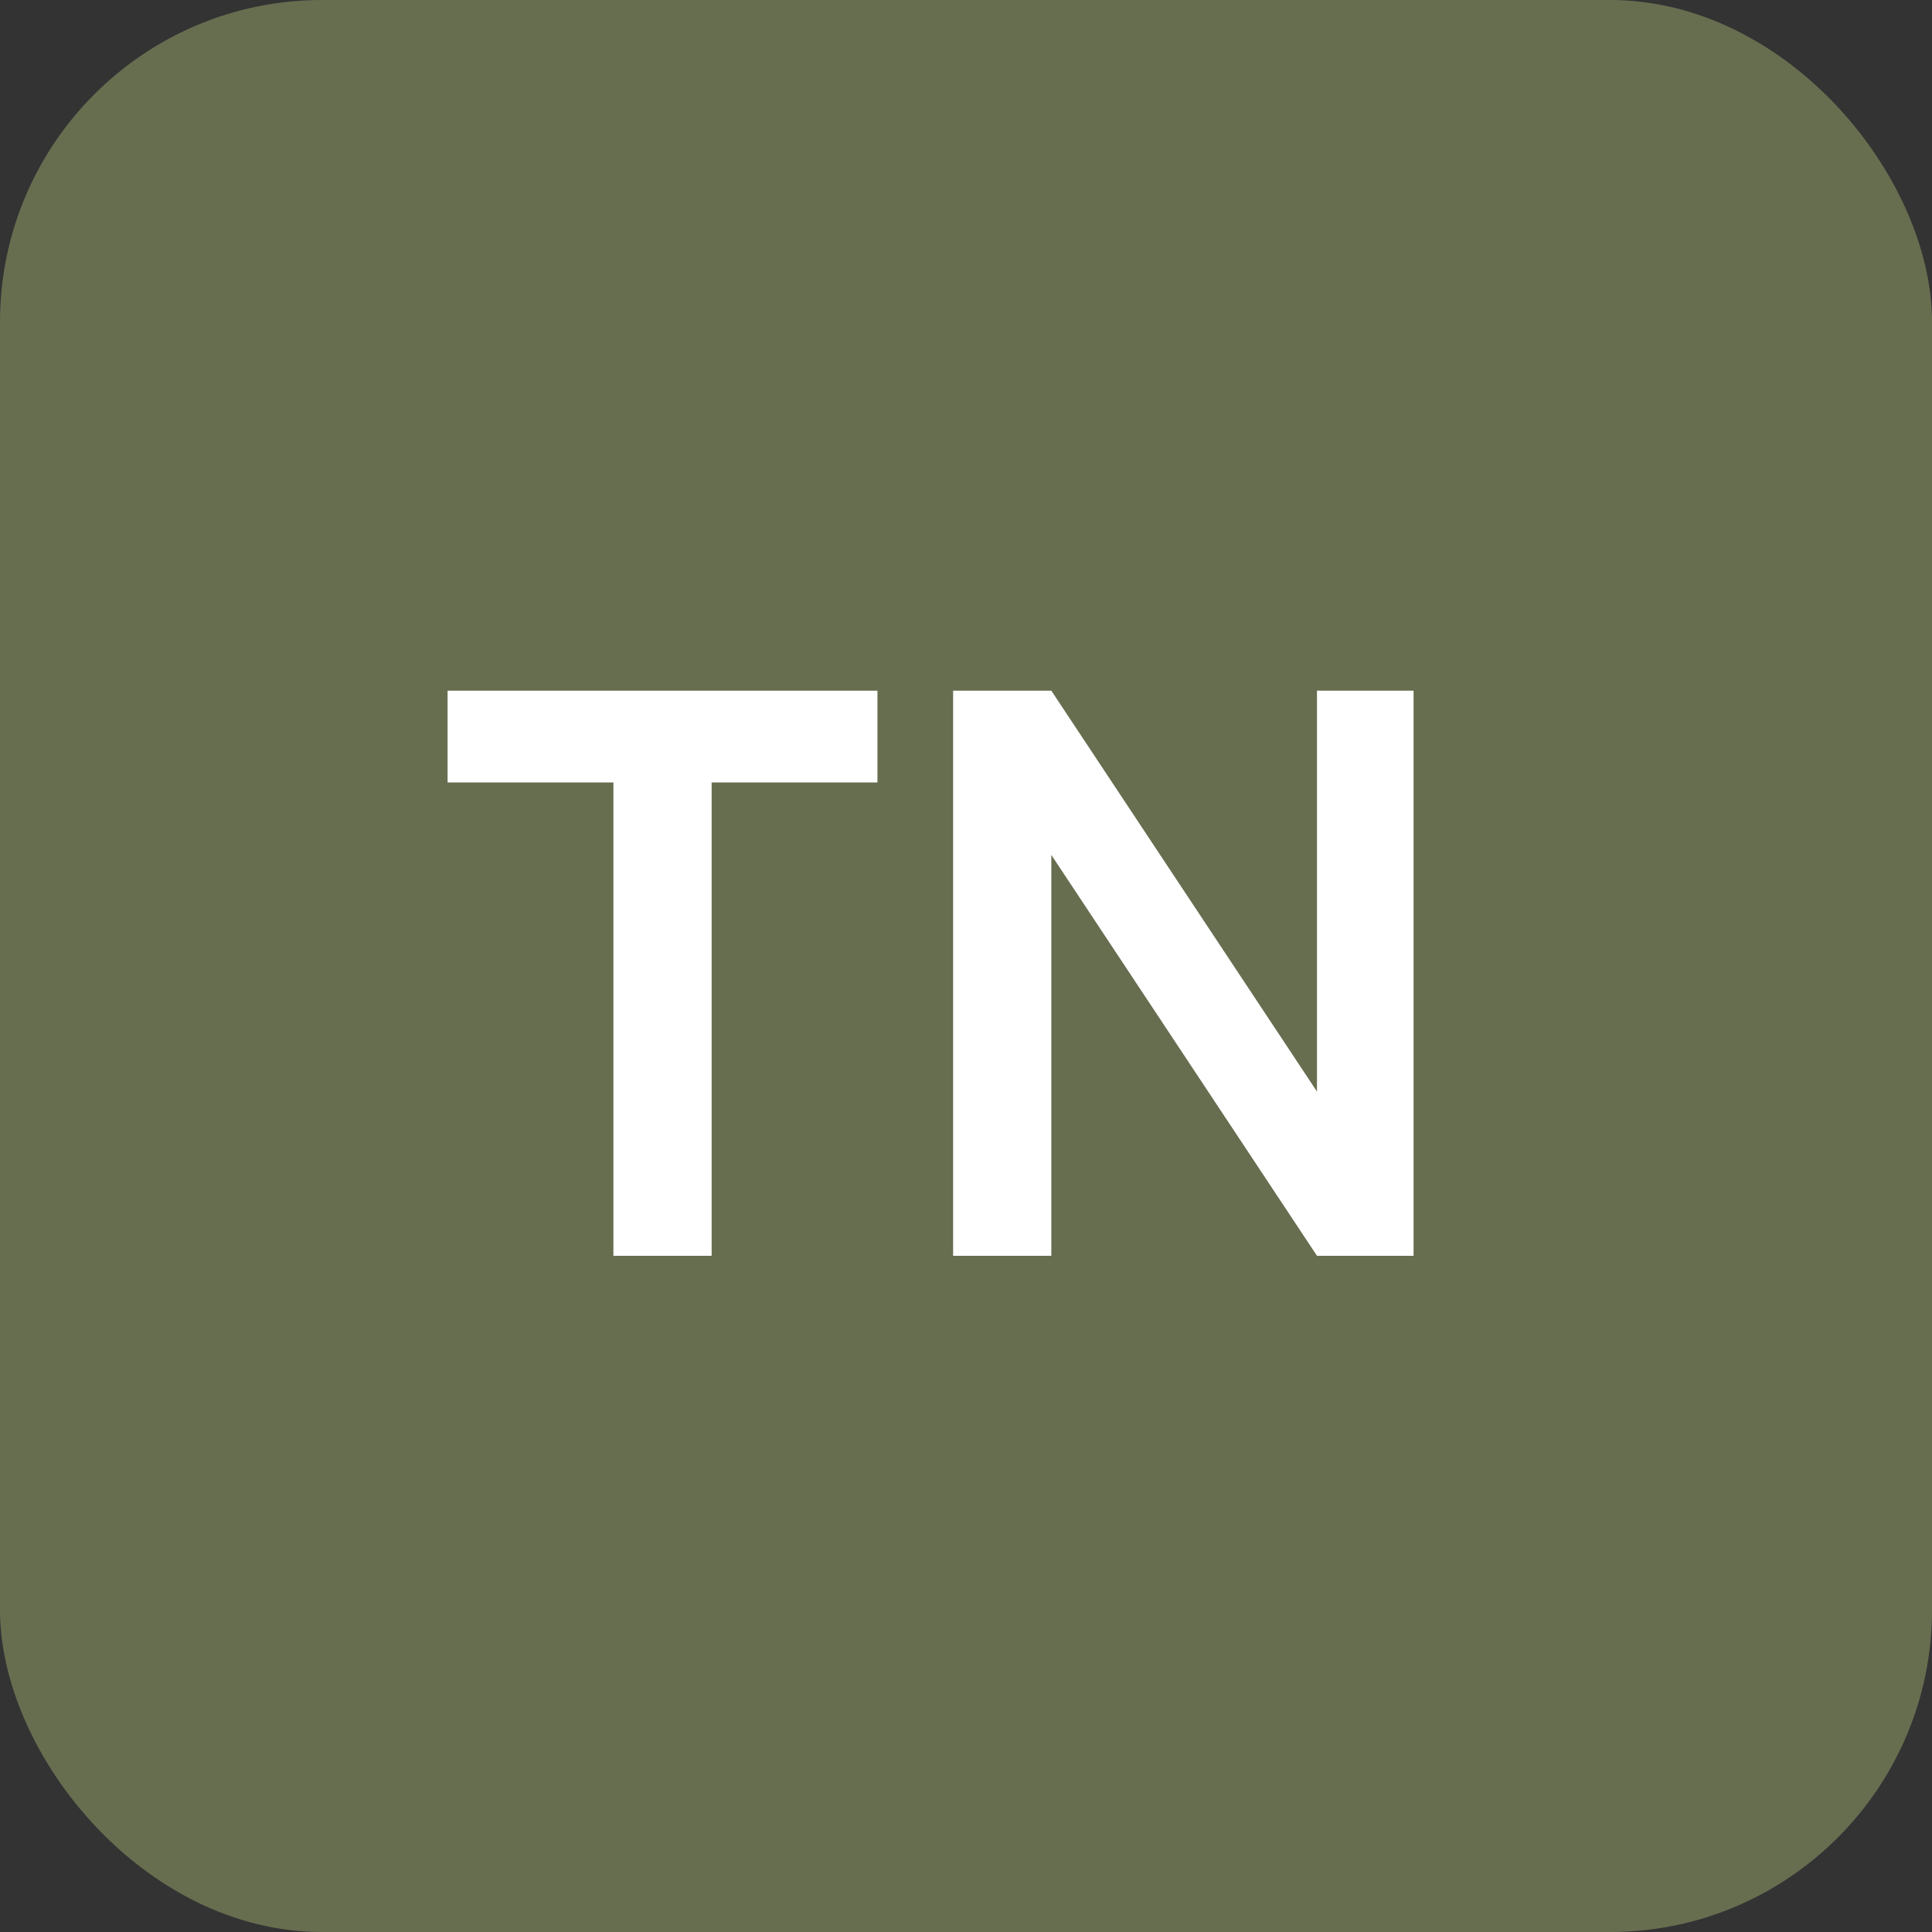
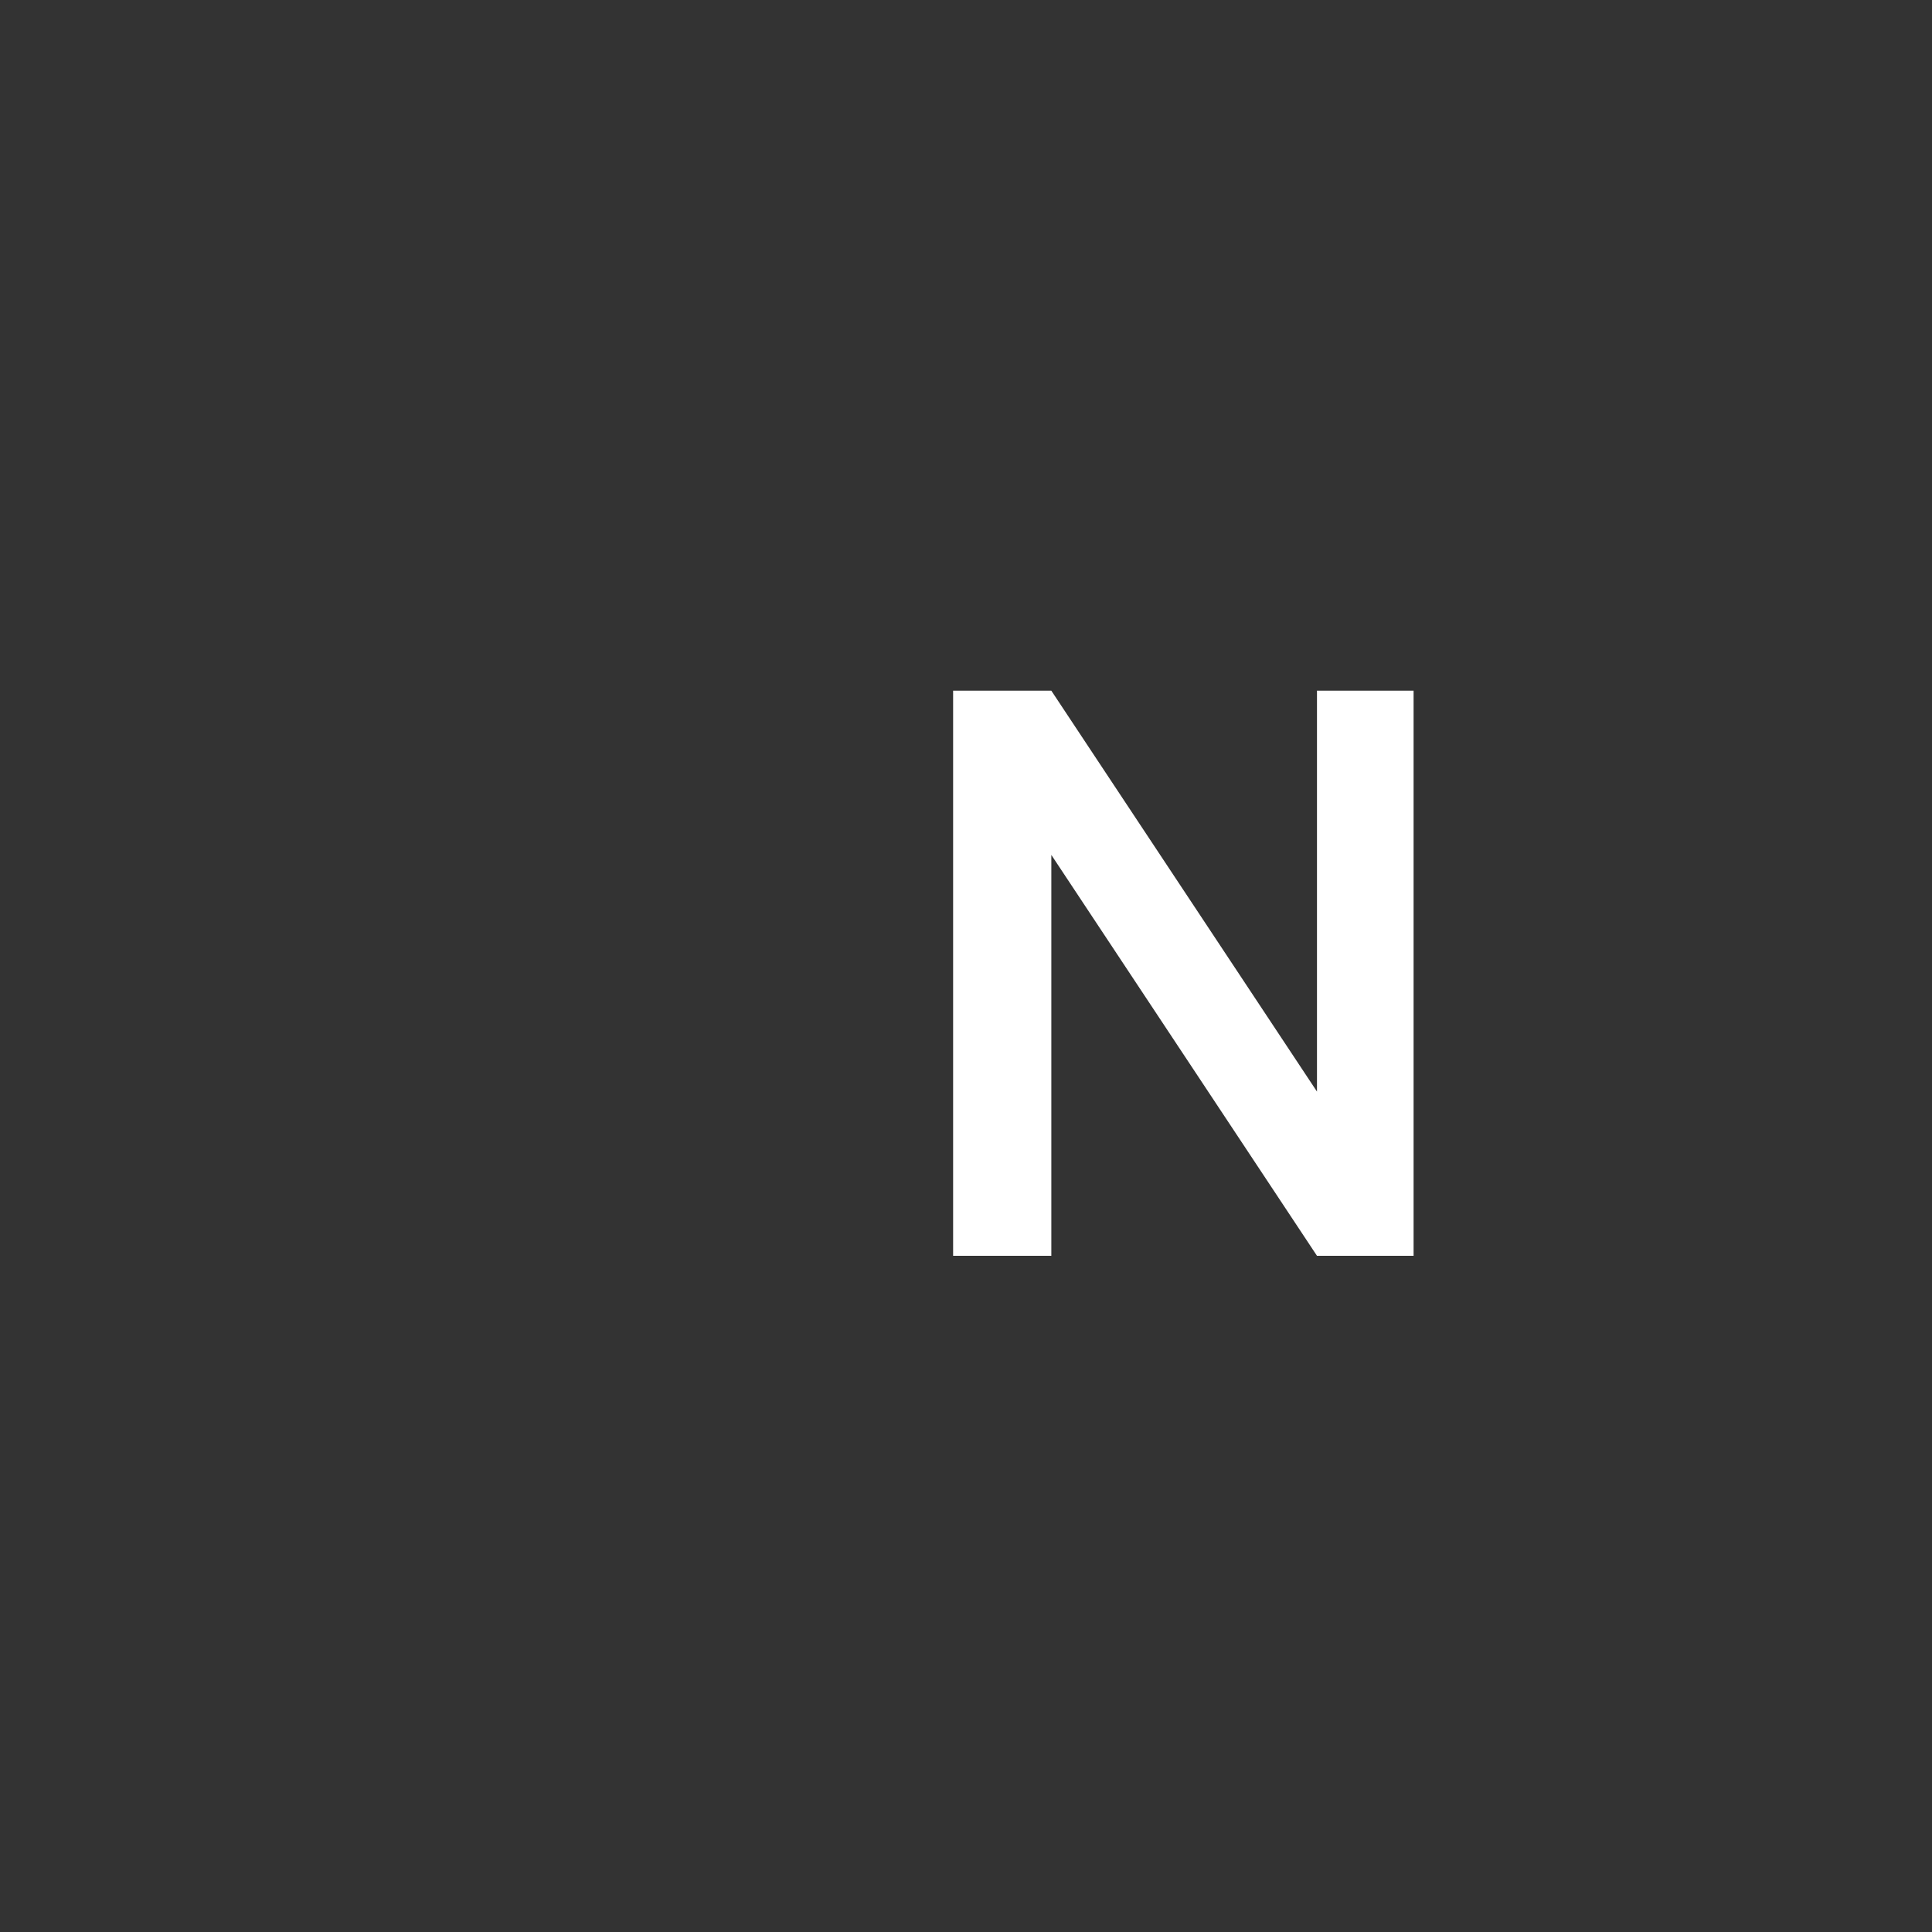
<svg xmlns="http://www.w3.org/2000/svg" id="Layer_1" version="1.1" viewBox="0 0 120 120">
  <rect x="0" y="0" width="120" height="120" fill="#333333" stroke="none" />
  <defs>
    <style> .st0 { fill: #676e50; } .st1 { isolation: isolate; } .st2 { fill: #fff; } </style>
  </defs>
  <g id="Ostatné">
    <g id="Group-11">
      <g id="Rectangle-Copy-14">
-         <rect class="st0" width="120" height="120" rx="20" ry="20" />
-       </g>
+         </g>
      <g id="TN" class="st1">
        <g class="st1">
-           <path class="st2" d="M27.8,42.9h26.7v5.7h-10.3v29.4h-6.1v-29.4h-10.3v-5.7Z" />
          <path class="st2" d="M59.2,78v-35.1h6.1l16.5,24.9v-24.9h6v35.1h-6l-16.5-24.9v24.9h-6Z" />
        </g>
      </g>
    </g>
  </g>
</svg>